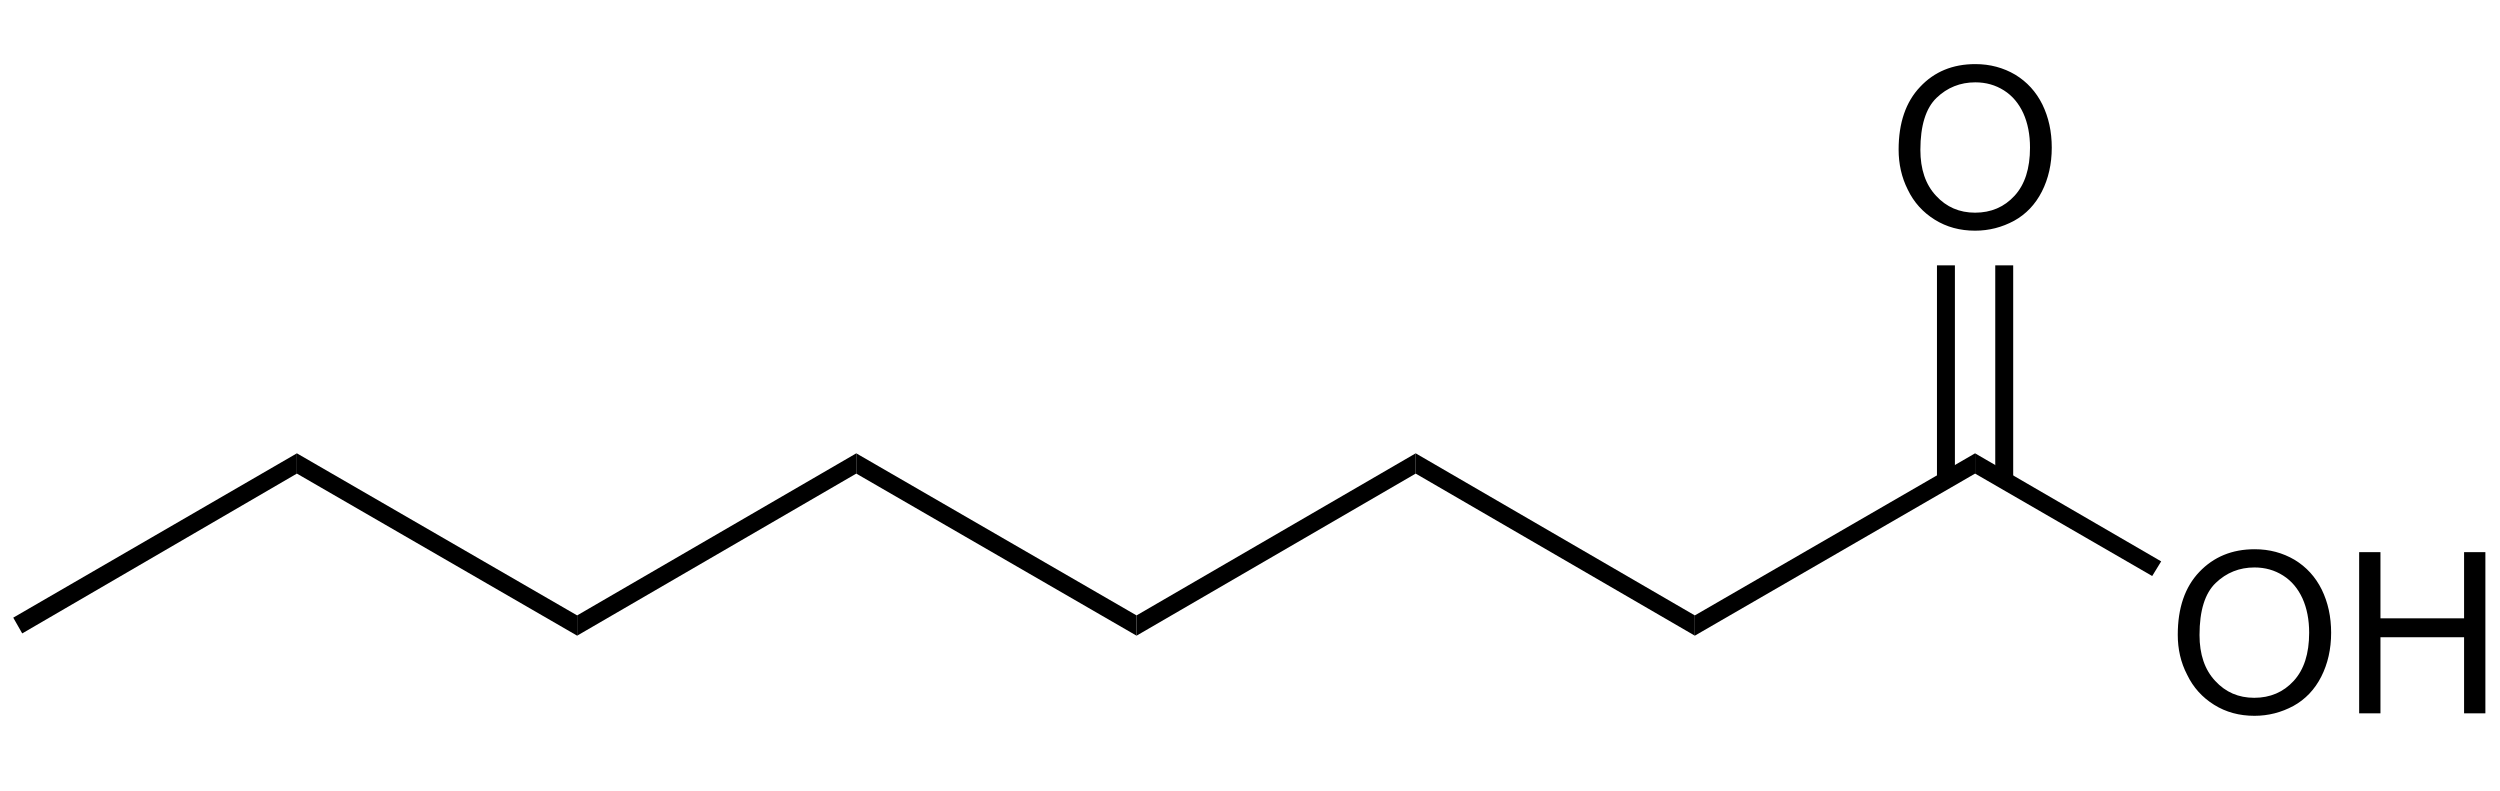
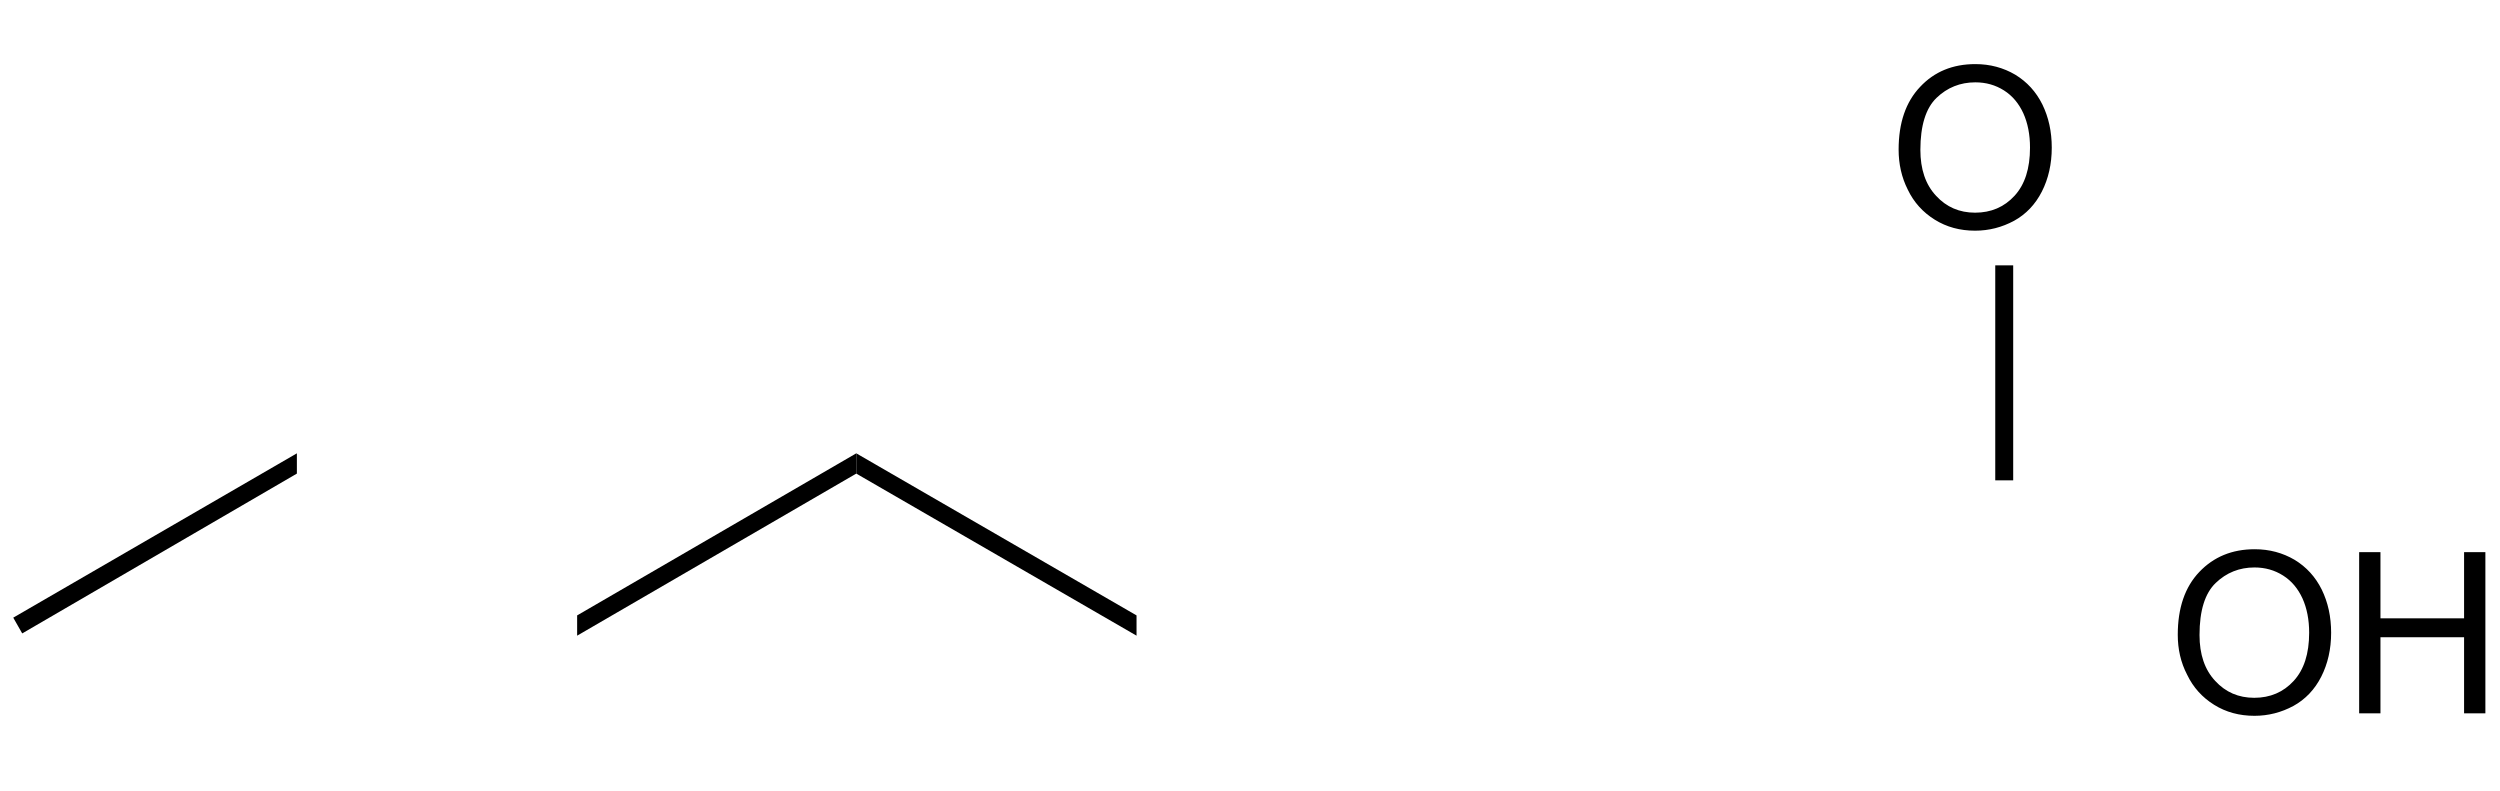
<svg xmlns="http://www.w3.org/2000/svg" fill="none" viewBox="0 0 234 74" height="74" width="234">
  <rect fill="white" height="74" width="234" />
  <path fill="black" d="M2.08 59.288L1.66 58.551L1.24 57.813L27.788 42.431V44.328L2.08 59.288Z" />
-   <path fill="black" d="M27.788 44.328V42.431L54.021 57.602V59.499L27.788 44.328Z" />
  <path fill="black" d="M54.02 59.499V57.602L80.147 42.431V44.328L54.02 59.499Z" />
  <path fill="black" d="M80.147 44.328V42.431L106.38 57.602V59.499L80.147 44.328Z" />
-   <path fill="black" d="M106.381 59.499V57.602L132.508 42.431V44.328L106.381 59.499Z" />
-   <path fill="black" d="M132.508 44.328V42.431L158.635 57.602V59.499L132.508 44.328Z" />
-   <path fill="black" d="M158.635 59.499V57.602L184.868 42.431V44.328L158.635 59.499Z" />
-   <path fill="black" d="M184.867 44.328V42.431L202.286 52.545L201.446 53.915L184.867 44.328Z" />
-   <path fill="black" d="M182.979 24.837H181.3V44.96H182.979V24.837Z" />
+   <path fill="black" d="M106.381 59.499V57.602V44.328L106.381 59.499Z" />
  <path fill="black" d="M188.435 24.837H186.756V44.96H188.435V24.837Z" />
  <path fill="black" d="M203.839 59.414C203.839 56.907 204.511 54.947 205.854 53.536C207.197 52.124 208.918 51.408 211.038 51.408C212.423 51.408 213.661 51.745 214.773 52.398C215.885 53.072 216.725 53.999 217.312 55.179C217.9 56.38 218.194 57.729 218.194 59.225C218.194 60.763 217.879 62.133 217.27 63.334C216.662 64.535 215.78 65.462 214.668 66.073C213.535 66.684 212.318 67 211.017 67C209.61 67 208.351 66.663 207.239 65.968C206.127 65.272 205.287 64.345 204.721 63.165C204.112 62.006 203.839 60.742 203.839 59.414ZM205.875 59.436C205.875 61.248 206.358 62.681 207.344 63.734C208.309 64.788 209.527 65.314 210.996 65.314C212.486 65.314 213.724 64.788 214.689 63.734C215.654 62.681 216.137 61.184 216.137 59.225C216.137 58.003 215.927 56.928 215.508 56.001C215.088 55.095 214.5 54.379 213.703 53.873C212.905 53.367 212.024 53.114 211.017 53.114C209.61 53.114 208.393 53.599 207.386 54.568C206.379 55.538 205.875 57.16 205.875 59.436Z" />
  <path fill="black" d="M220.817 66.768V51.681H222.811V57.876H230.638V51.681H232.632V66.768H230.638V59.646H222.811V66.768H220.817Z" />
  <path fill="black" d="M177.711 14.007C177.711 11.499 178.383 9.54 179.726 8.128C181.048 6.716 182.769 6 184.889 6C186.274 6 187.512 6.337 188.624 6.99C189.736 7.665 190.576 8.592 191.163 9.772C191.751 10.973 192.045 12.321 192.045 13.817C192.045 15.355 191.73 16.725 191.121 17.926C190.513 19.127 189.631 20.054 188.519 20.665C187.386 21.276 186.169 21.592 184.868 21.592C183.462 21.592 182.202 21.255 181.09 20.56C179.978 19.865 179.138 18.938 178.572 17.758C177.984 16.599 177.711 15.334 177.711 14.007ZM179.747 14.028C179.747 15.84 180.23 17.273 181.216 18.326C182.181 19.38 183.399 19.907 184.868 19.907C186.358 19.907 187.596 19.38 188.561 18.326C189.527 17.273 190.009 15.777 190.009 13.817C190.009 12.595 189.799 11.521 189.38 10.593C188.96 9.687 188.372 8.971 187.575 8.465C186.777 7.96 185.896 7.707 184.889 7.707C183.483 7.707 182.265 8.191 181.258 9.161C180.251 10.13 179.747 11.773 179.747 14.028Z" />
</svg>